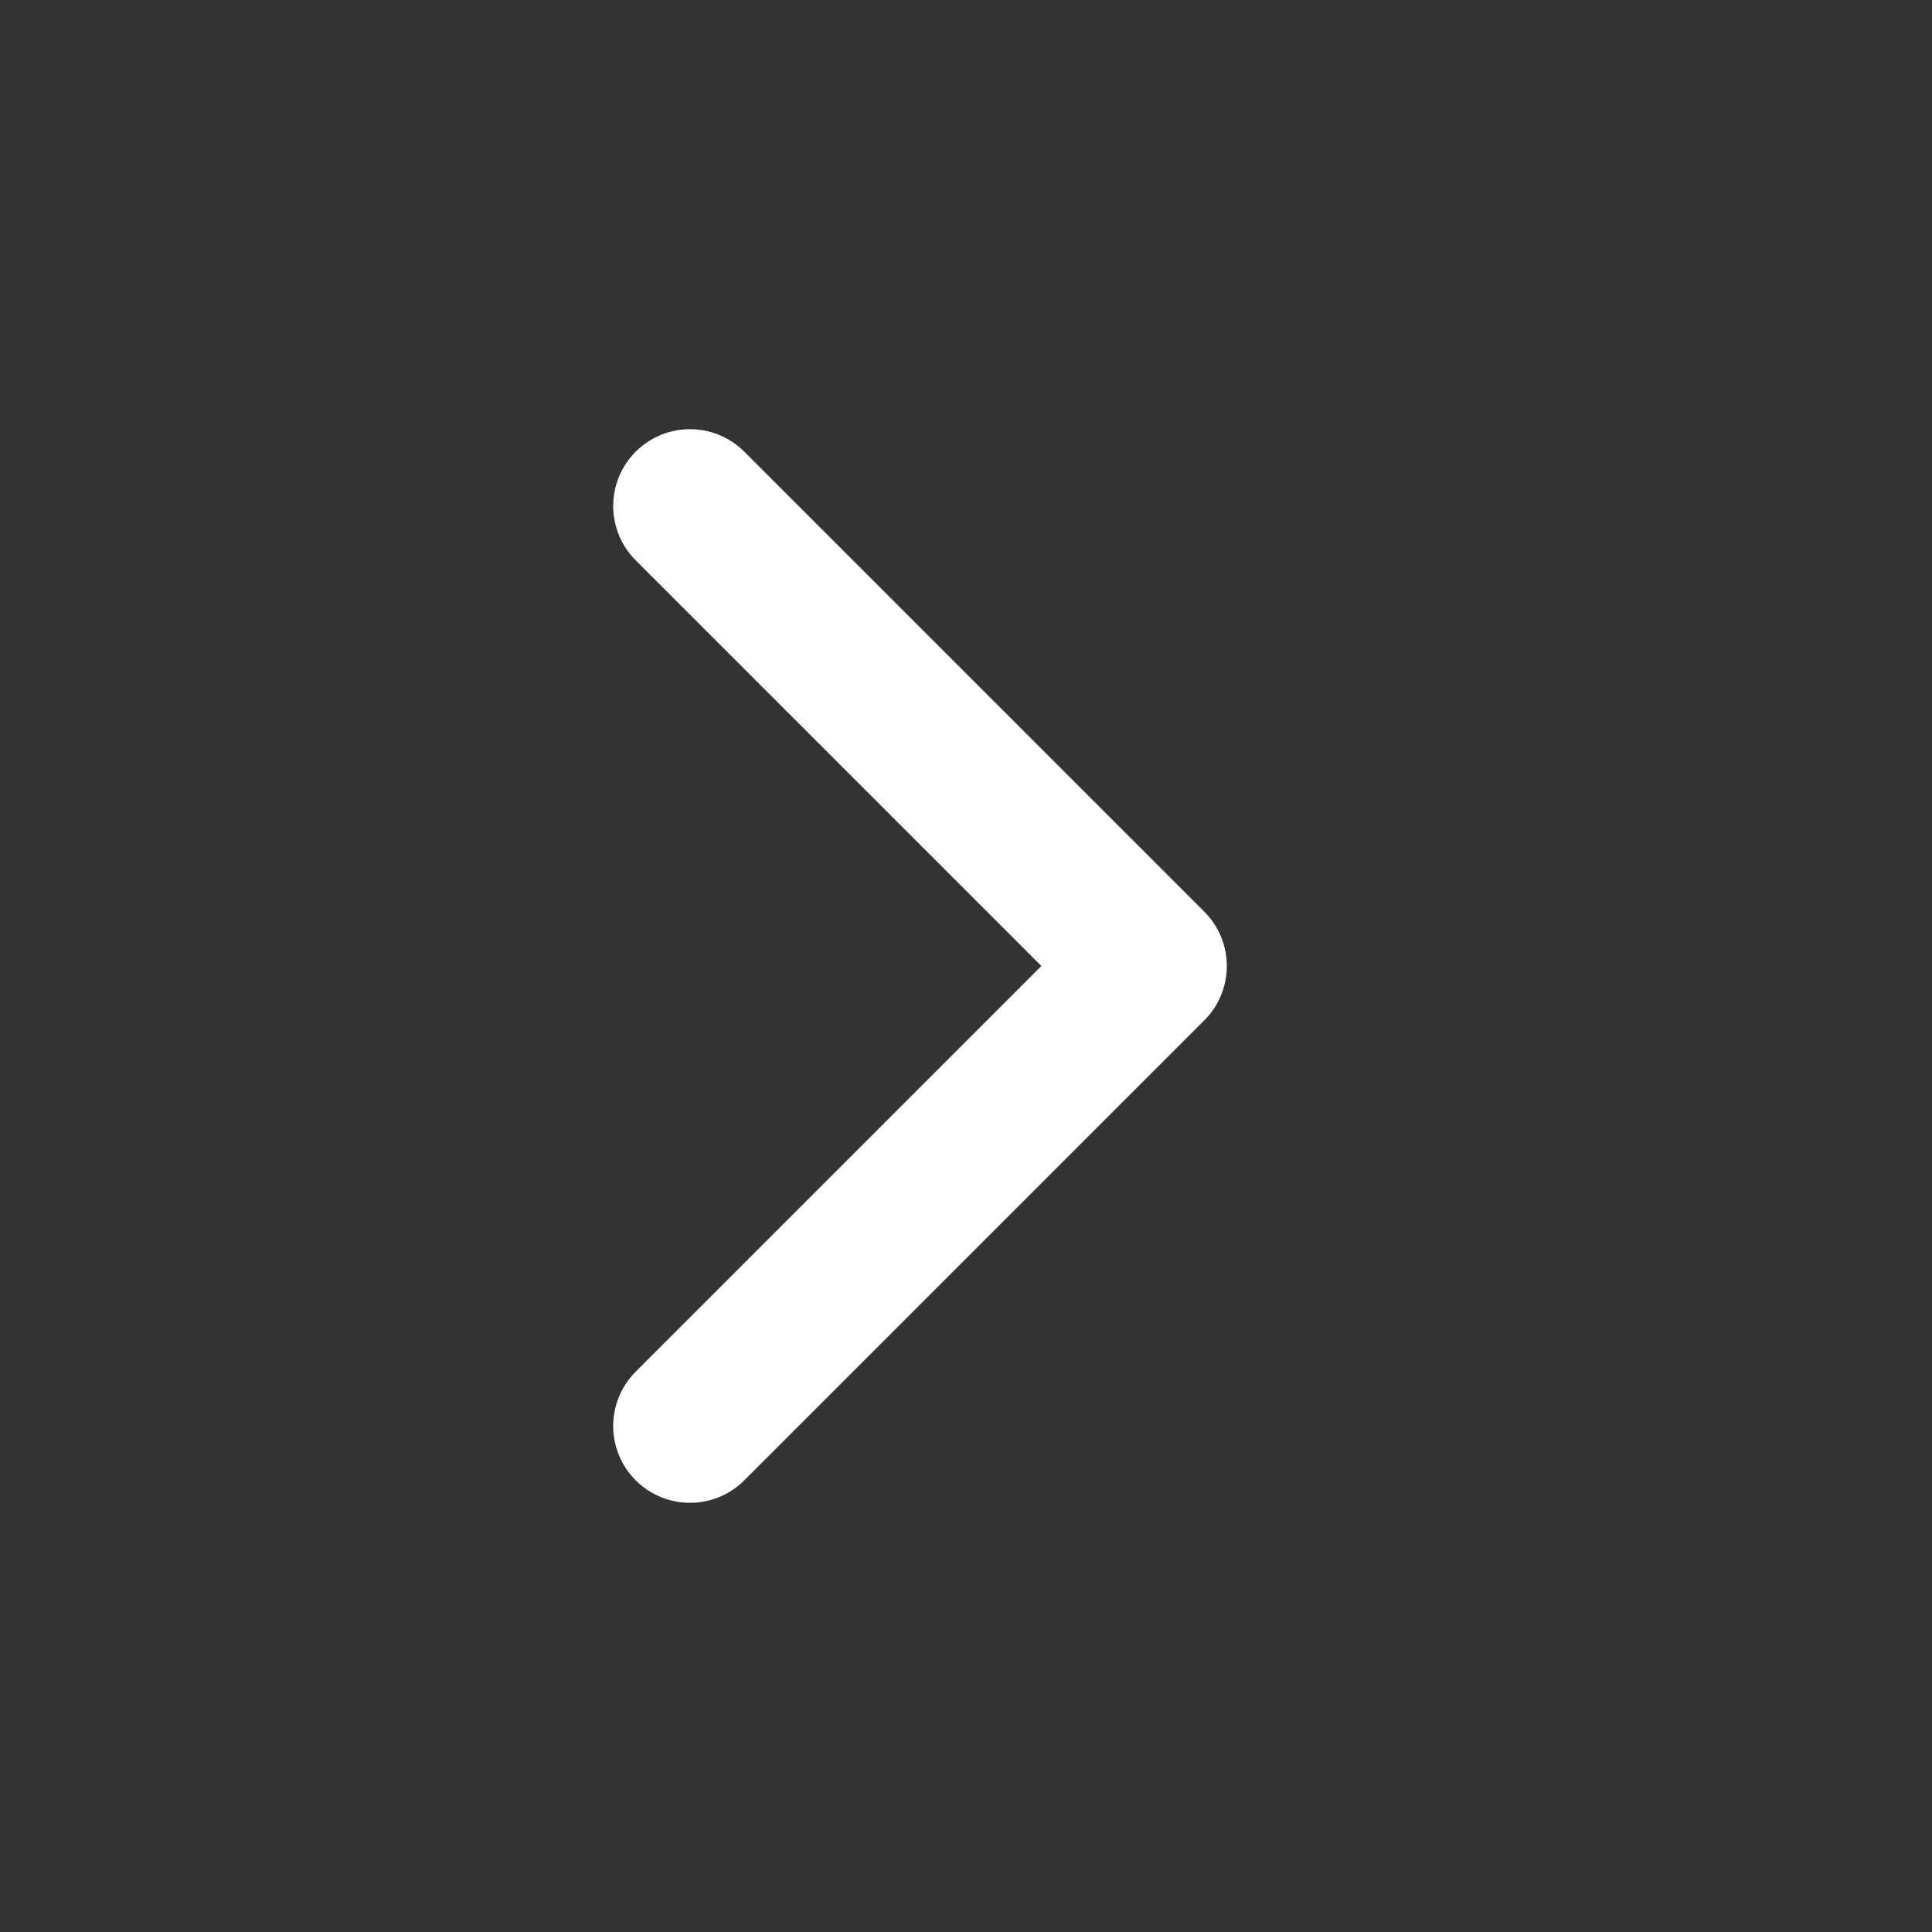
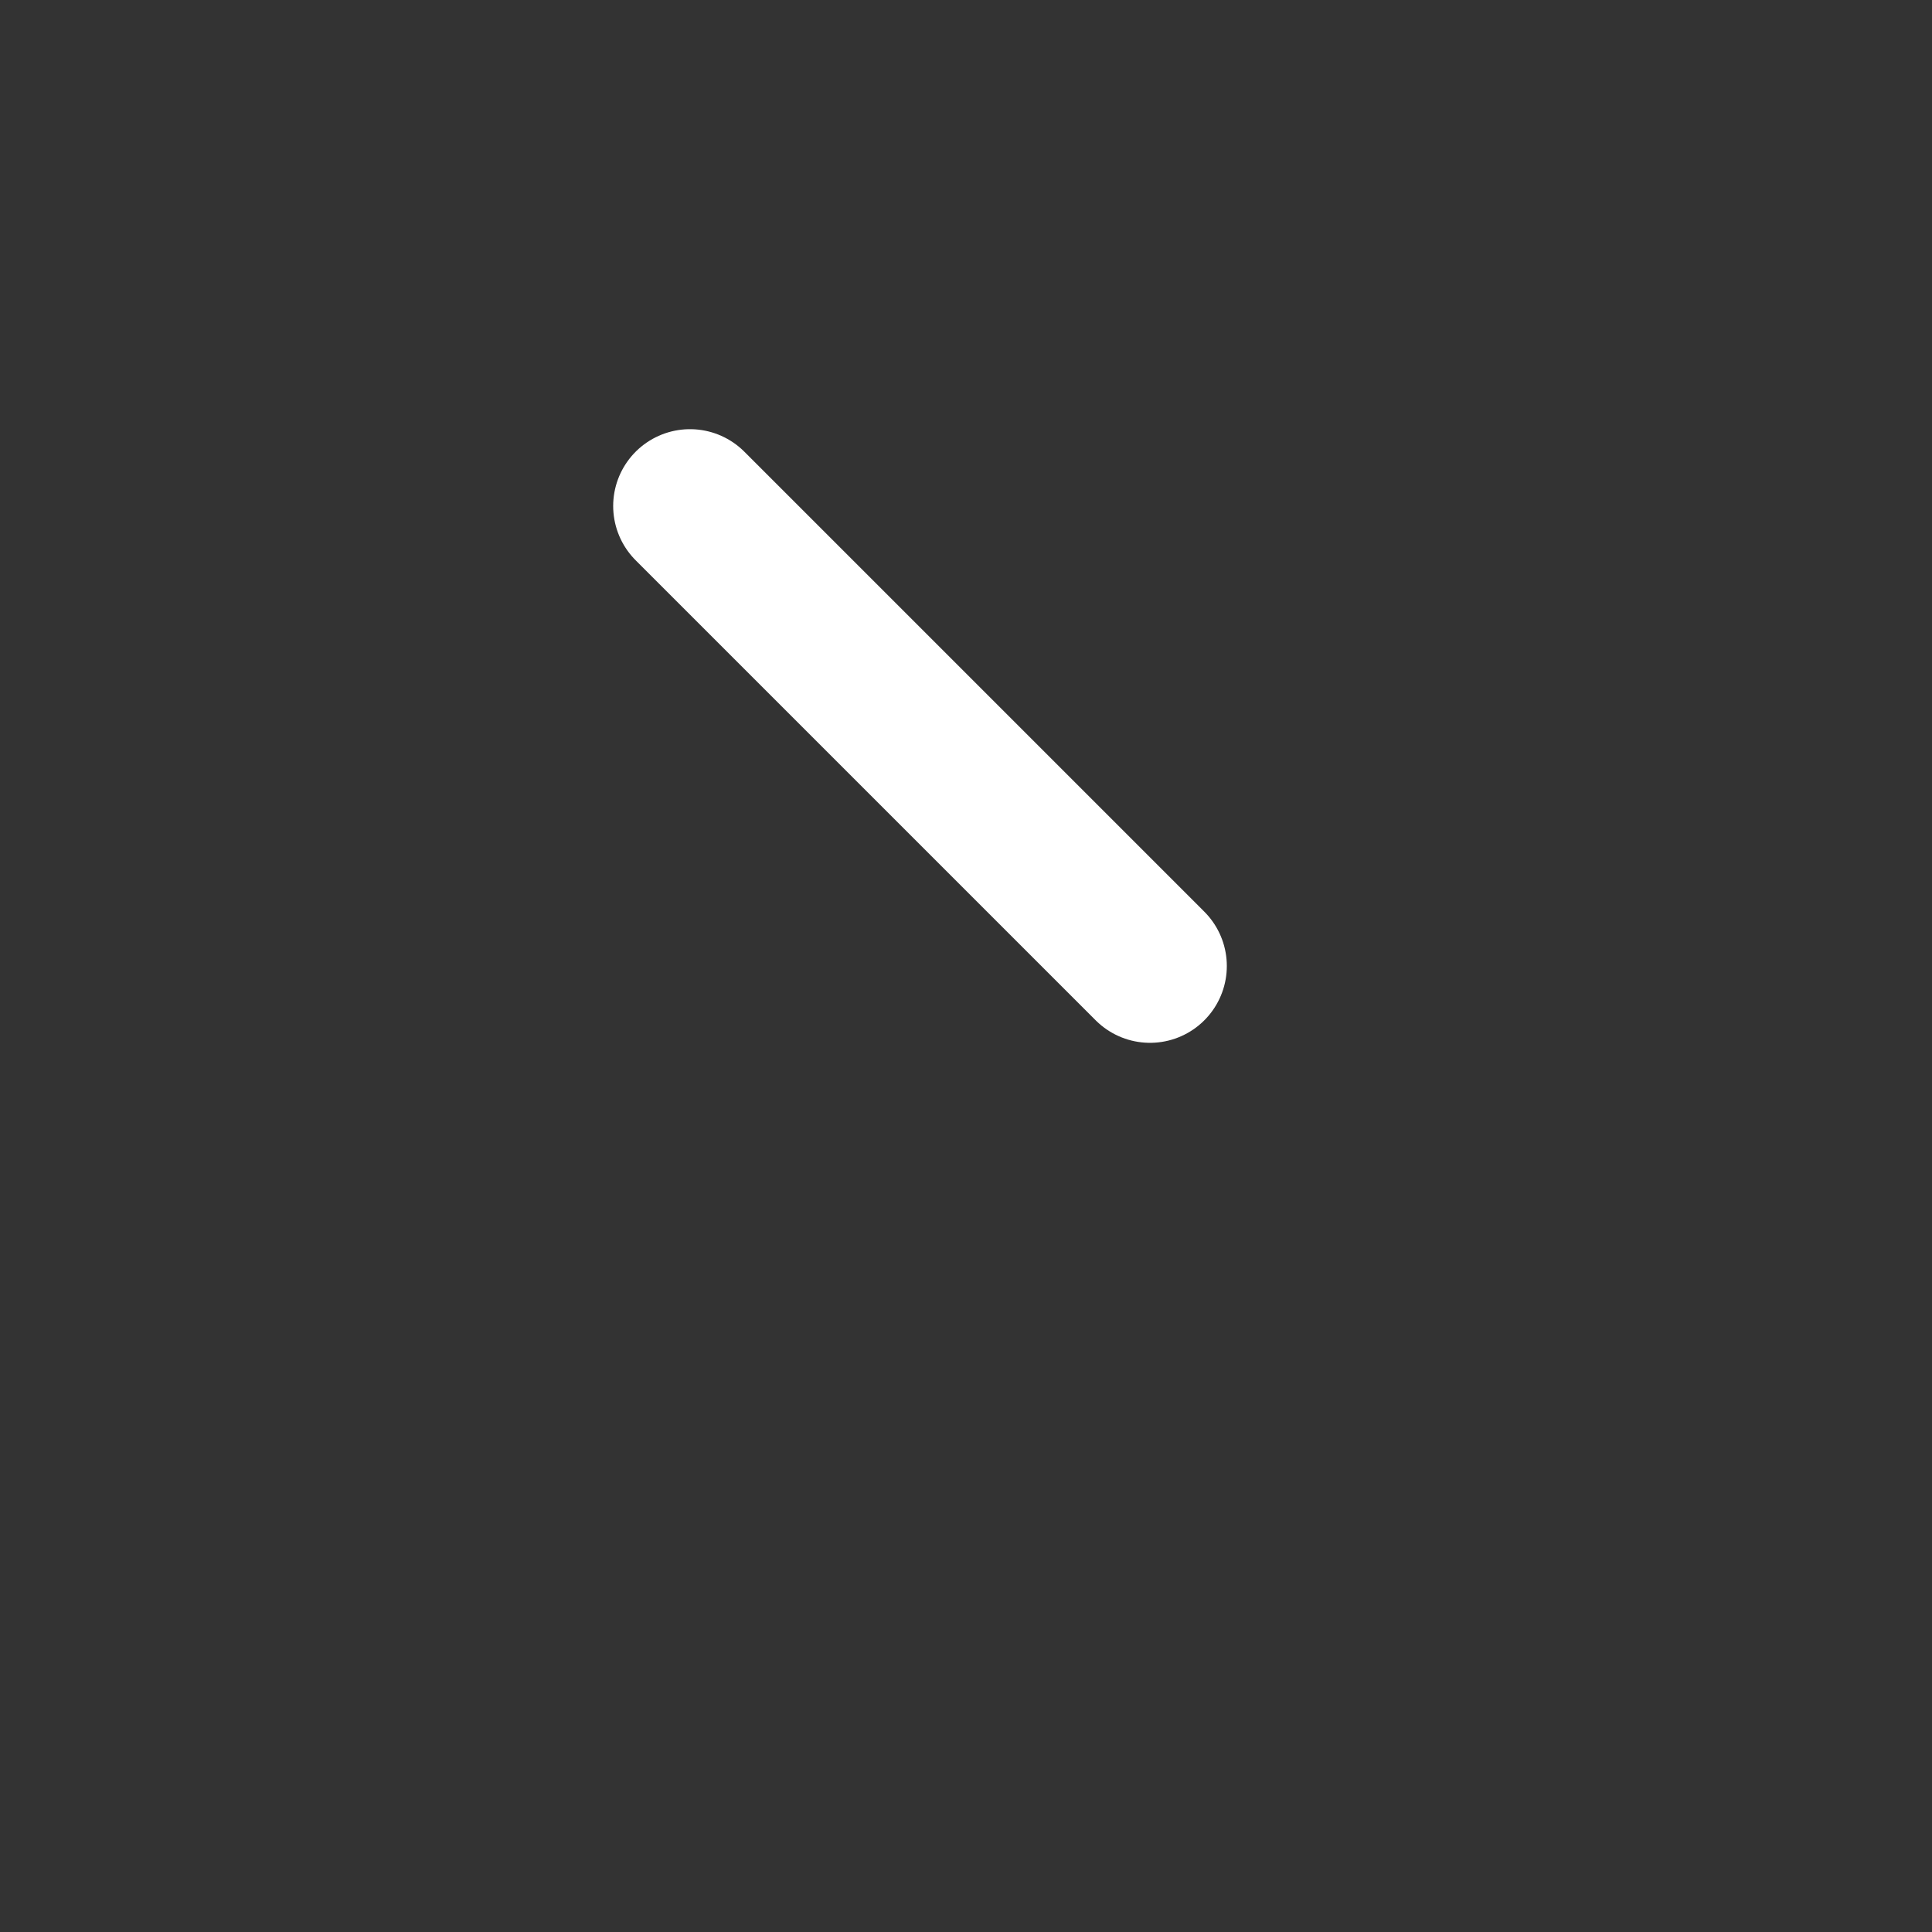
<svg xmlns="http://www.w3.org/2000/svg" width="21" height="21" viewBox="0 0 21 21" fill="none">
  <rect x="0" y="0" width="21" height="21" fill="#333333" stroke="none" />
  <g id="Media / Icon">
-     <path id="Icon" d="M7.5 5.5L12.5 10.5L7.5 15.5" stroke="white" stroke-width="1.67" stroke-linecap="round" stroke-linejoin="round" />
+     <path id="Icon" d="M7.5 5.5L12.5 10.5" stroke="white" stroke-width="1.67" stroke-linecap="round" stroke-linejoin="round" />
  </g>
</svg>